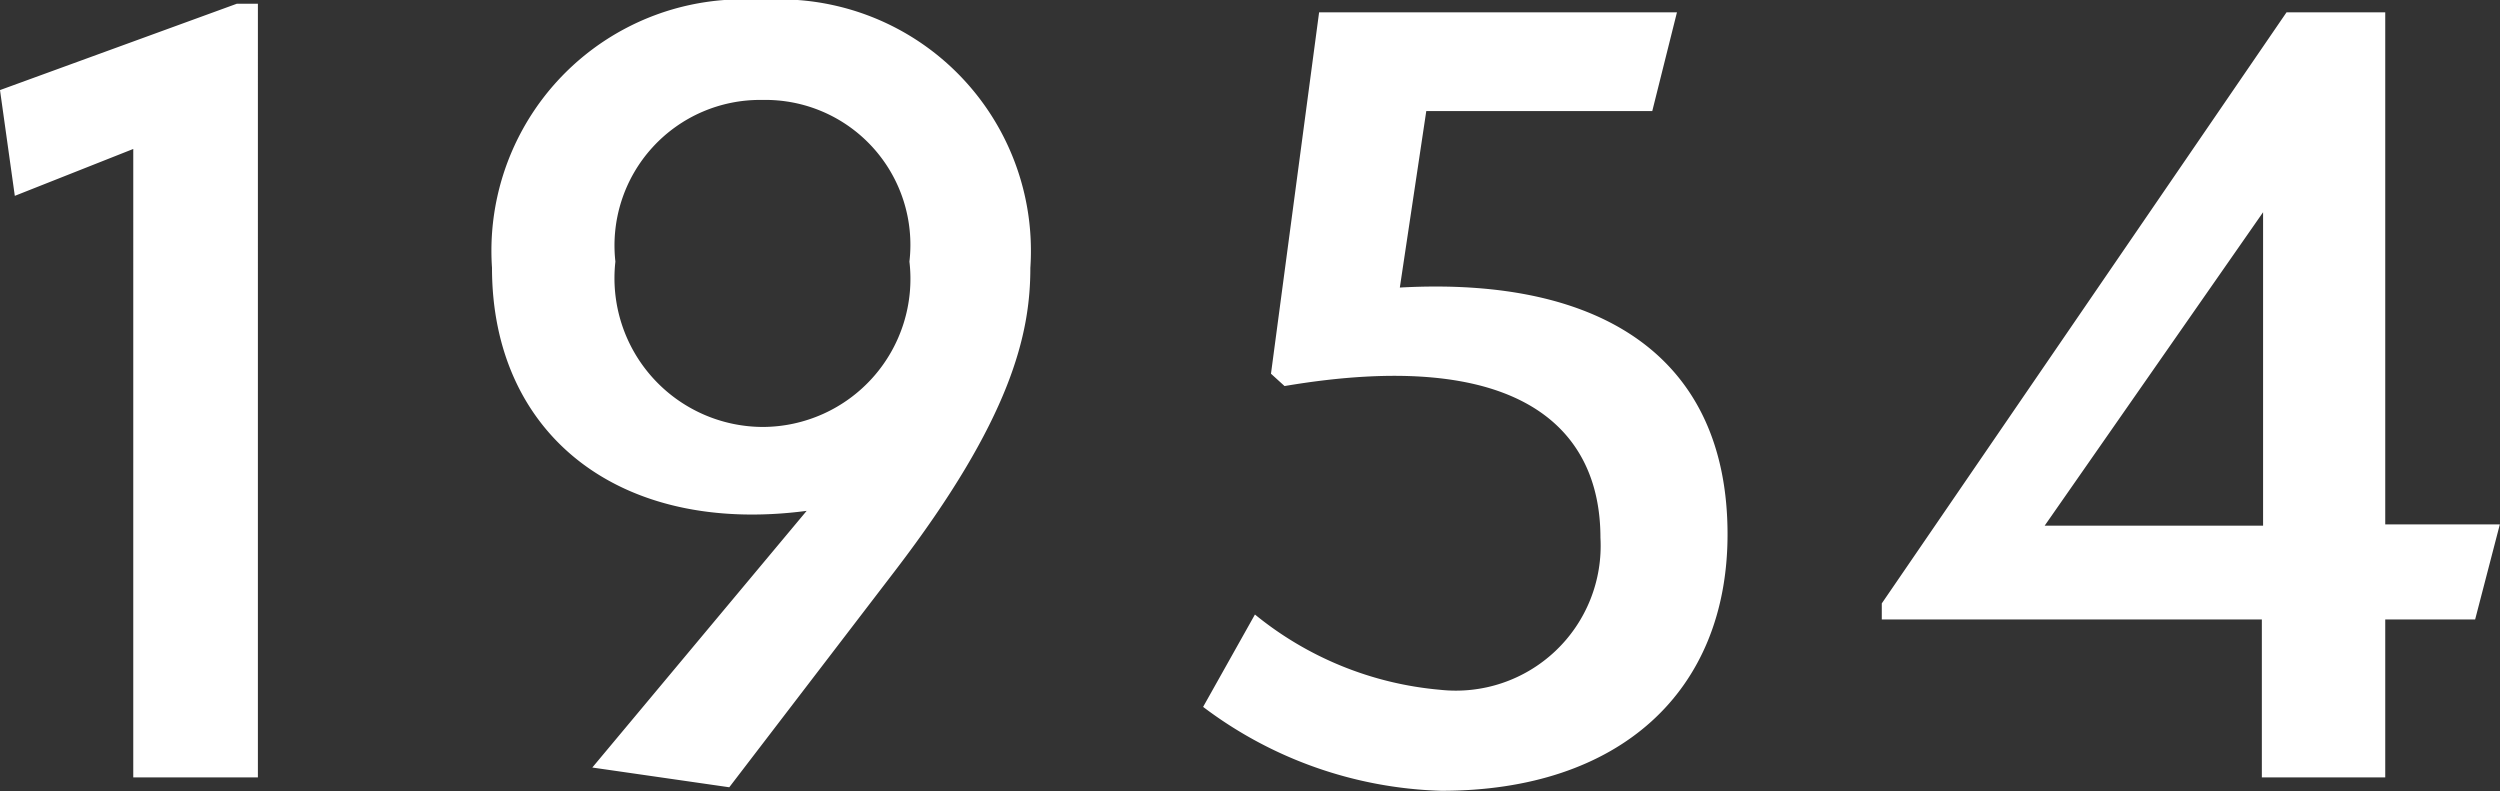
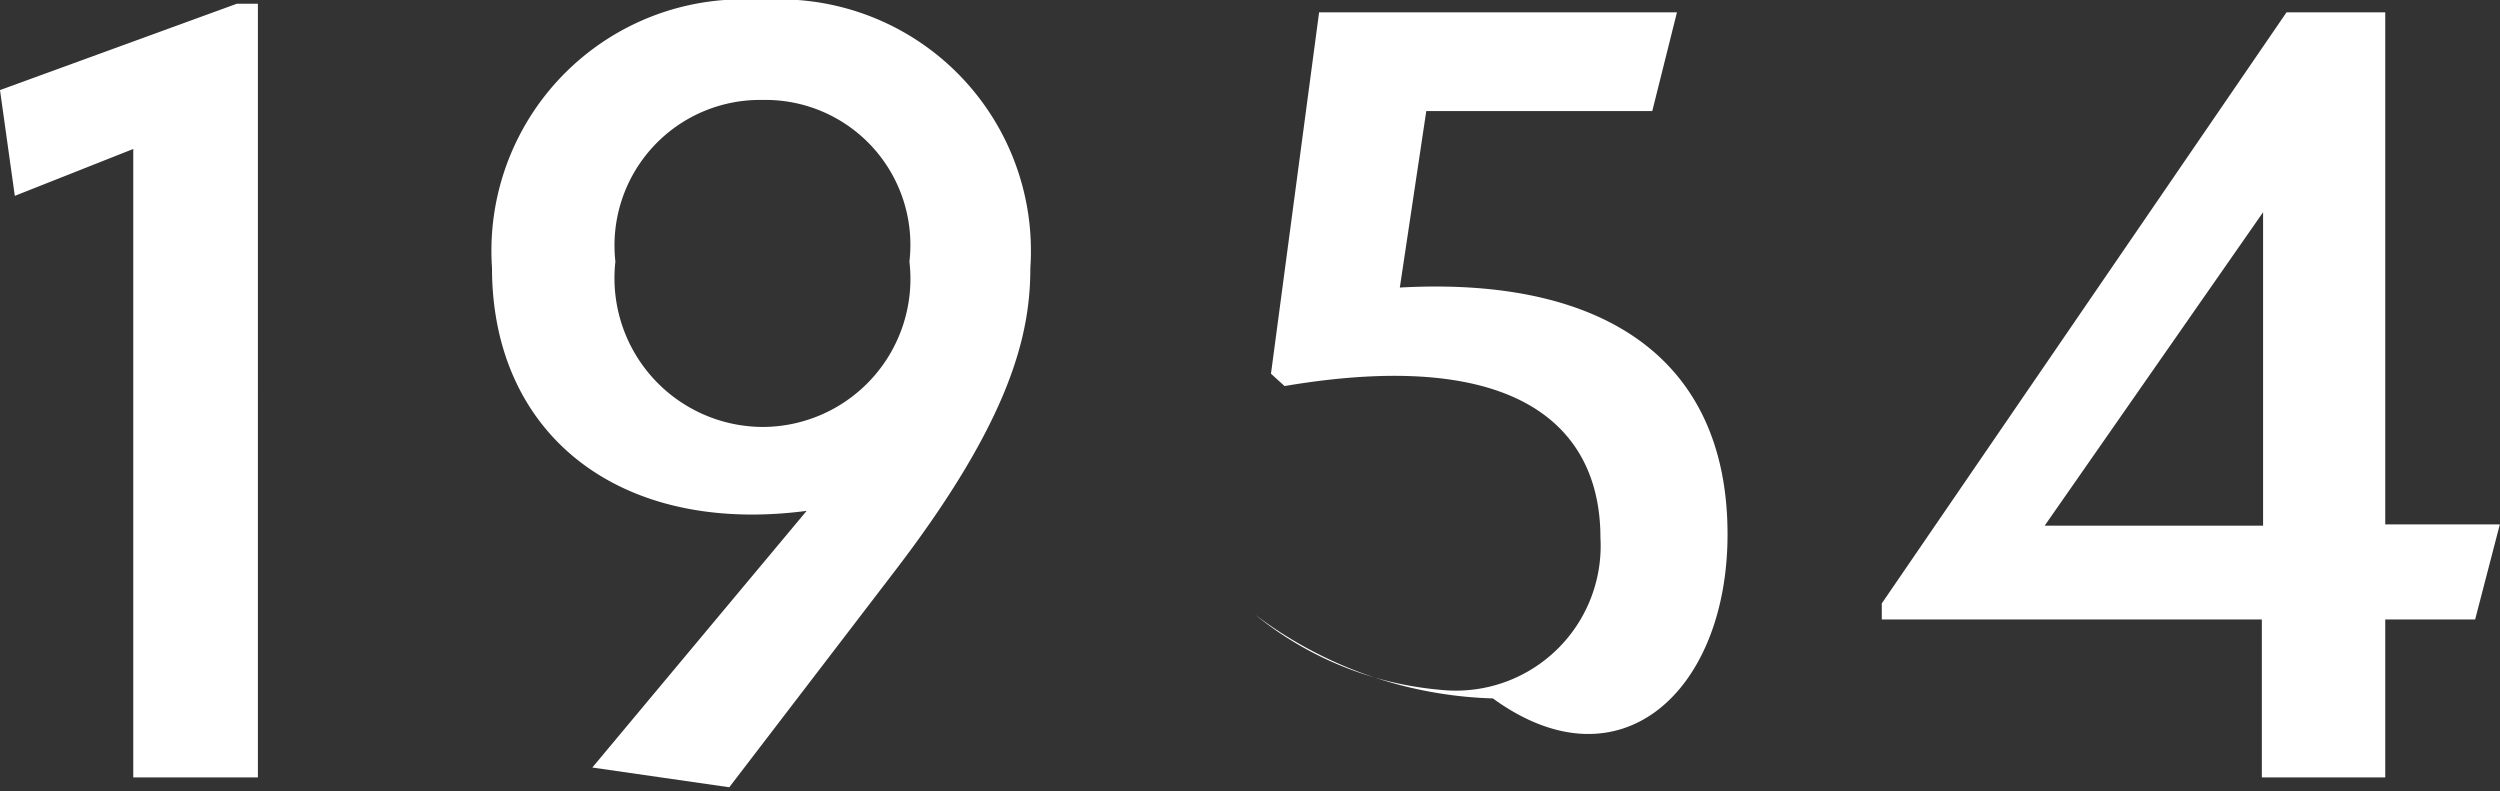
<svg xmlns="http://www.w3.org/2000/svg" width="28.364" height="8.974" viewBox="0 0 28.364 8.974">
  <rect x="0" y="0" width="28.364" height="8.974" fill="#333333" stroke="none" />
-   <path id="Tracé_441" data-name="Tracé 441" d="M-12.67,0h1.414V-8.778h-.238l-2.688.98.168,1.2,1.344-.532ZM-8.6-5.782c0,1.89,1.442,3.038,3.57,2.758L-7.462-.112l1.554.224,1.876-2.45c1.33-1.736,1.54-2.7,1.54-3.444A2.853,2.853,0,0,0-5.544-8.82,2.853,2.853,0,0,0-8.6-5.782Zm1.4-.07A1.651,1.651,0,0,1-5.53-7.686,1.644,1.644,0,0,1-3.864-5.852,1.68,1.68,0,0,1-5.53-3.976,1.688,1.688,0,0,1-7.2-5.852Zm8.9.294L2-7.56H4.564l.28-1.12H.784l-.546,4.1.154.14c2.646-.448,3.584.462,3.584,1.722A1.643,1.643,0,0,1,2.156-.994a3.852,3.852,0,0,1-2.1-.854L-.532-.8a4.7,4.7,0,0,0,2.7.952C4.2.154,5.418-.98,5.418-2.758,5.418-4.732,4.032-5.684,1.708-5.558ZM12.88-1.792H13.9l.28-1.078h-1.3V-8.68H11.76L7.168-1.974v.182H11.48V0h1.4Zm-1.386-4.62v3.556H9.016Z" transform="translate(14.182 8.82)" fill="#fff" />
+   <path id="Tracé_441" data-name="Tracé 441" d="M-12.67,0h1.414V-8.778h-.238l-2.688.98.168,1.2,1.344-.532ZM-8.6-5.782c0,1.89,1.442,3.038,3.57,2.758L-7.462-.112l1.554.224,1.876-2.45c1.33-1.736,1.54-2.7,1.54-3.444A2.853,2.853,0,0,0-5.544-8.82,2.853,2.853,0,0,0-8.6-5.782Zm1.4-.07A1.651,1.651,0,0,1-5.53-7.686,1.644,1.644,0,0,1-3.864-5.852,1.68,1.68,0,0,1-5.53-3.976,1.688,1.688,0,0,1-7.2-5.852Zm8.9.294L2-7.56H4.564l.28-1.12H.784l-.546,4.1.154.14c2.646-.448,3.584.462,3.584,1.722A1.643,1.643,0,0,1,2.156-.994a3.852,3.852,0,0,1-2.1-.854a4.7,4.7,0,0,0,2.7.952C4.2.154,5.418-.98,5.418-2.758,5.418-4.732,4.032-5.684,1.708-5.558ZM12.88-1.792H13.9l.28-1.078h-1.3V-8.68H11.76L7.168-1.974v.182H11.48V0h1.4Zm-1.386-4.62v3.556H9.016Z" transform="translate(14.182 8.82)" fill="#fff" />
</svg>